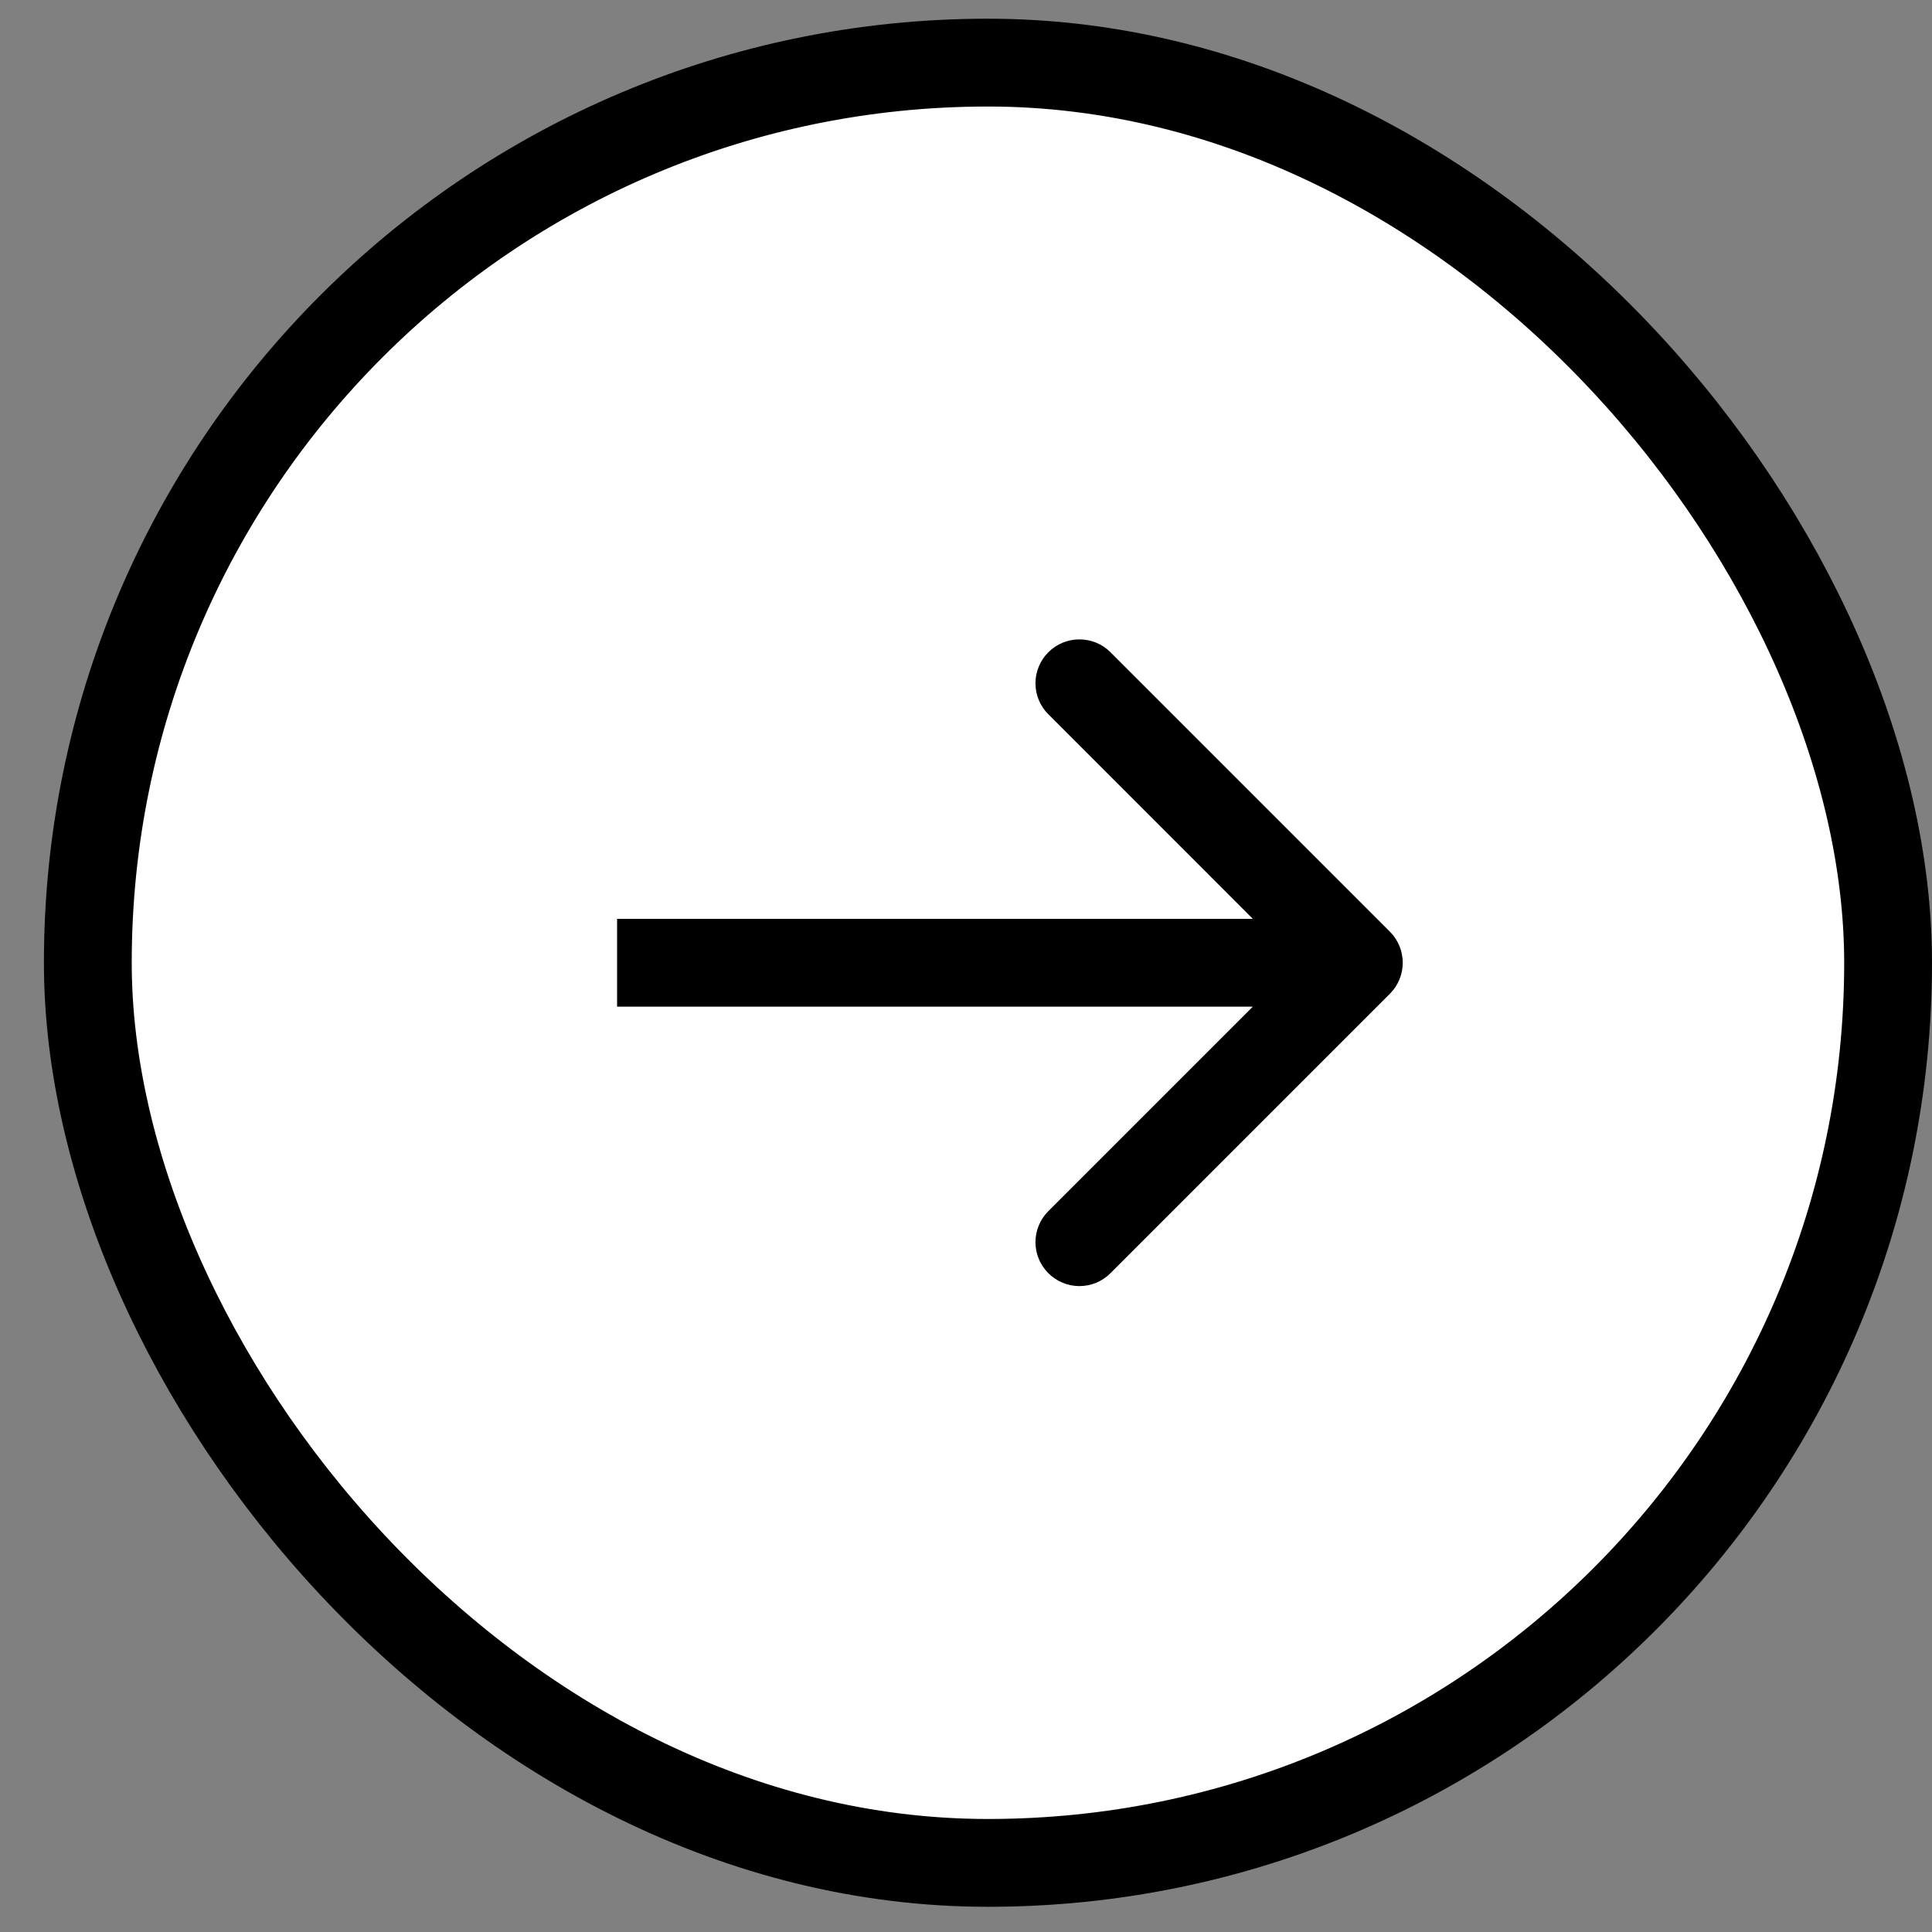
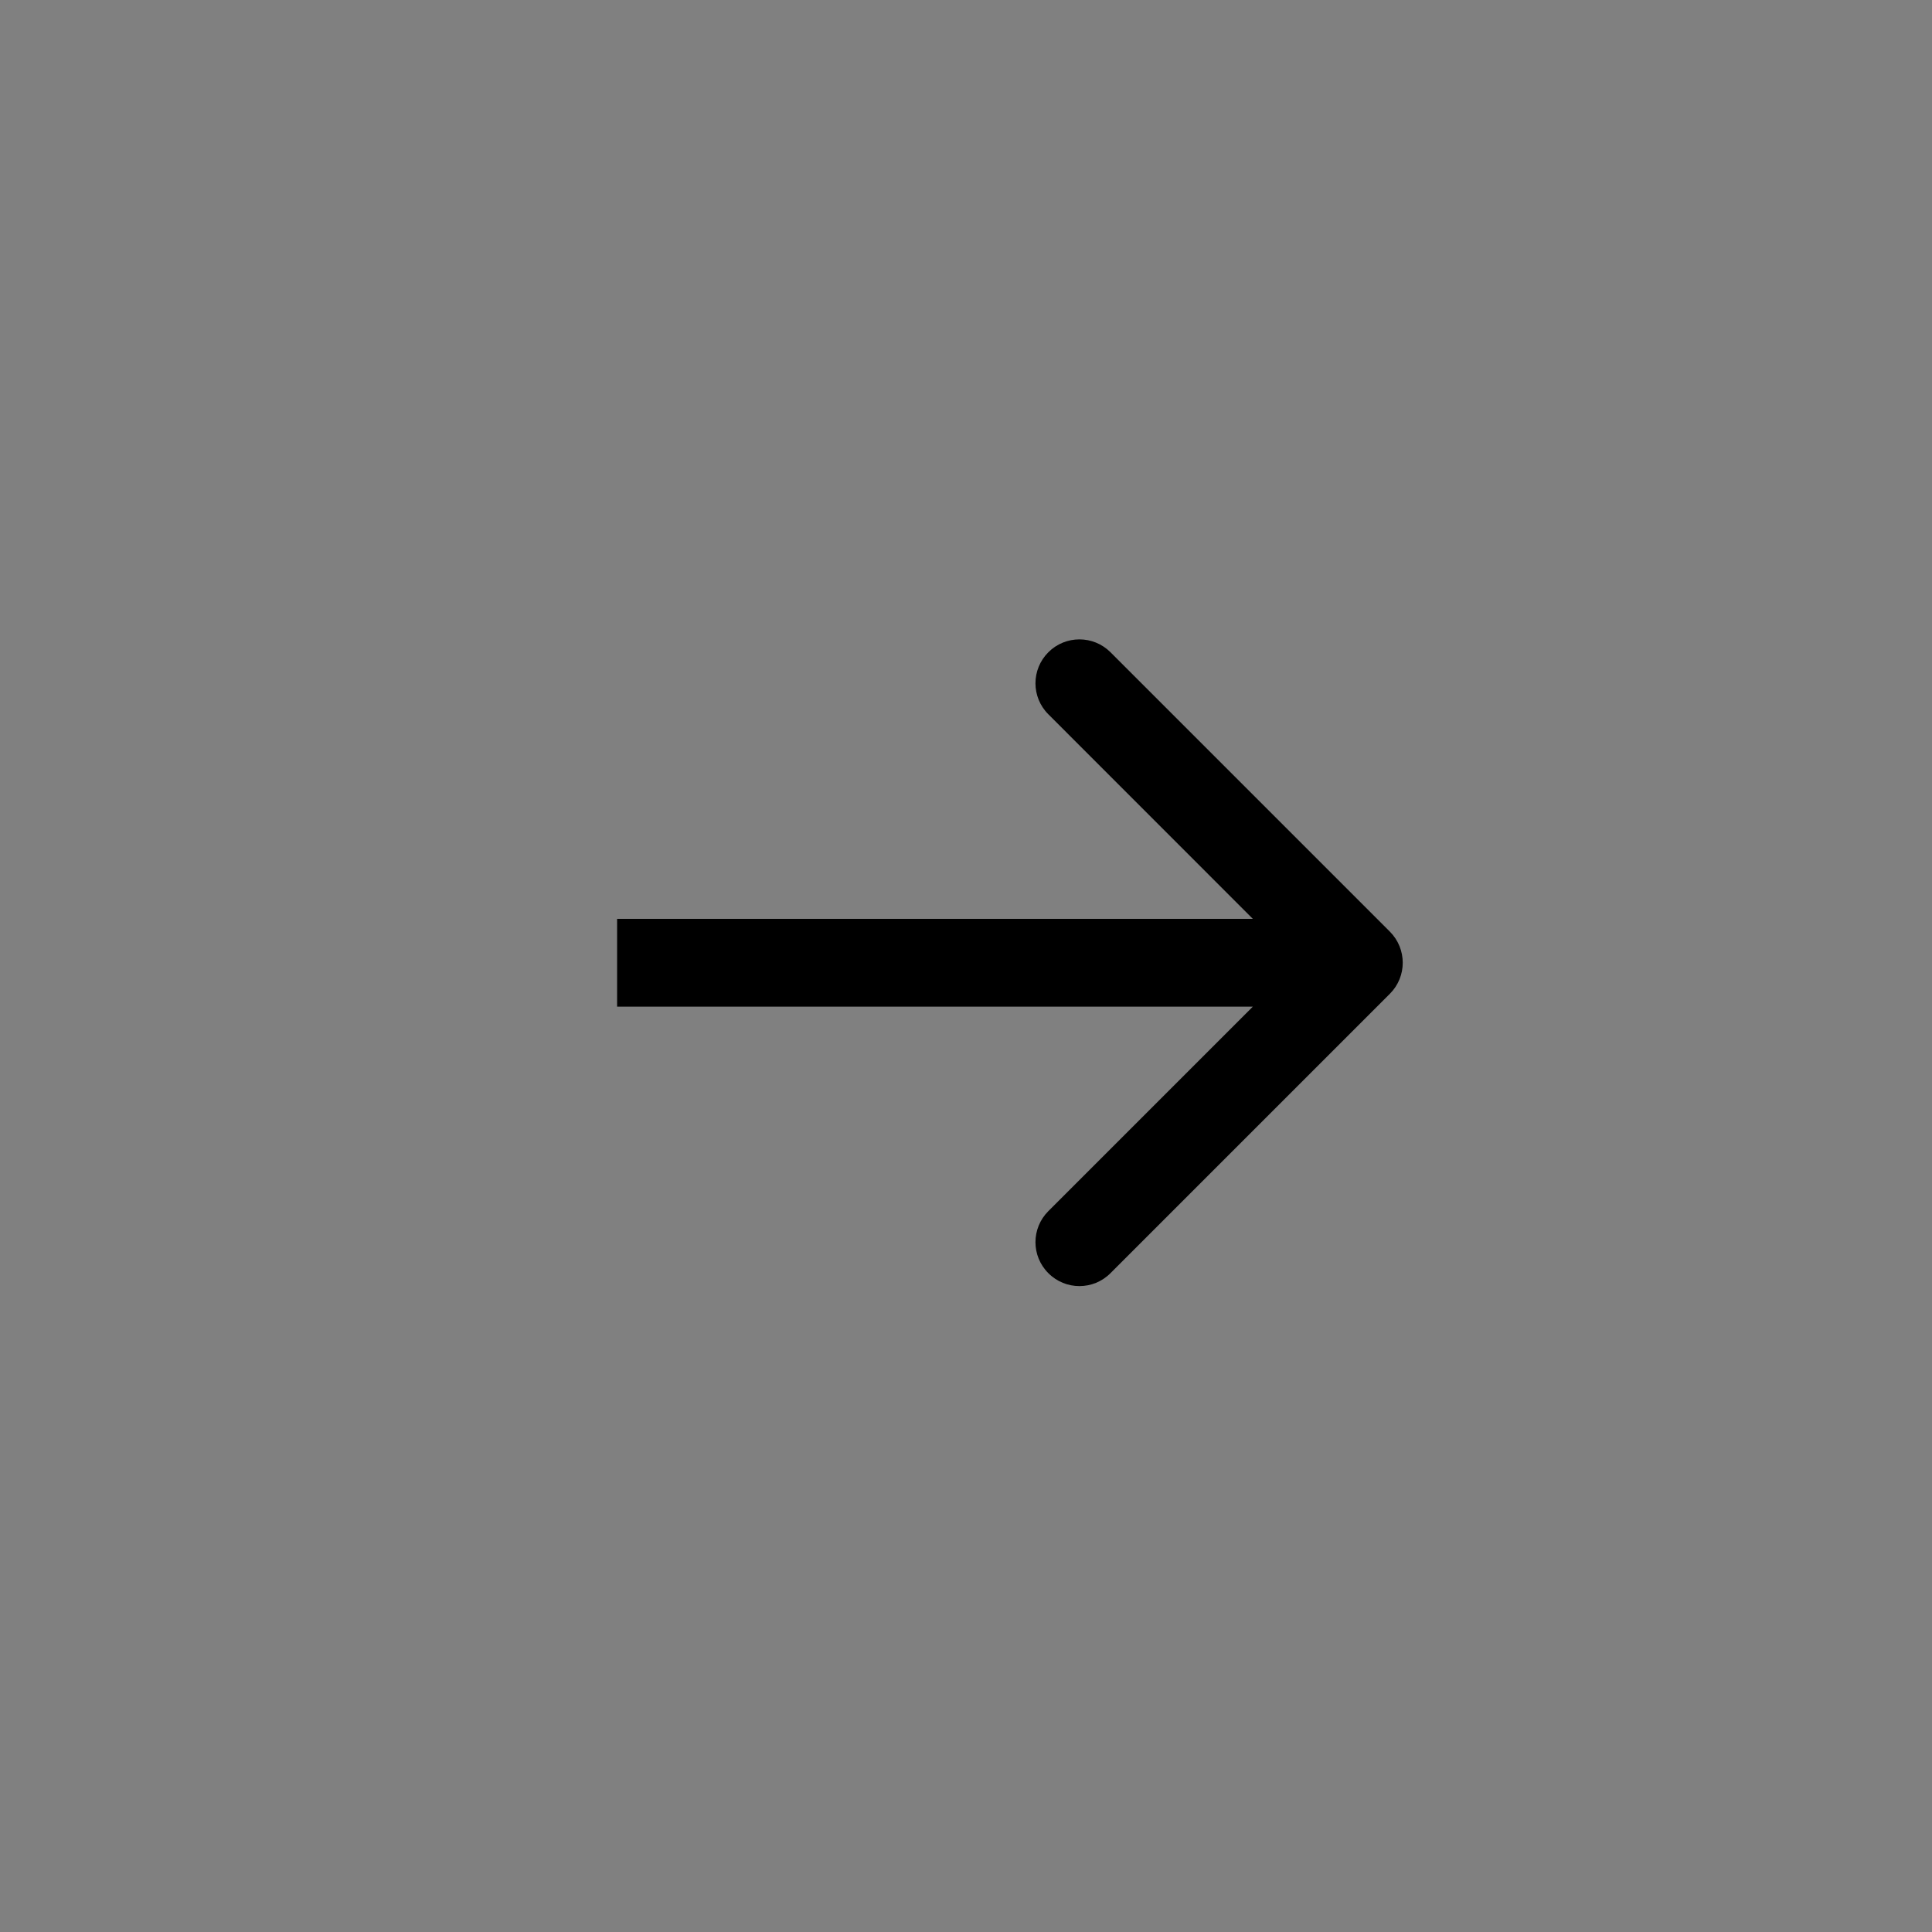
<svg xmlns="http://www.w3.org/2000/svg" width="22" height="22" viewBox="0 0 22 22" fill="none">
  <rect x="0" y="0" width="22" height="22" fill="#808080" stroke="none" />
-   <rect x="1" y="0.713" width="20.5" height="20.5" rx="10.25" fill="white" />
-   <rect x="1" y="0.713" width="20.5" height="20.5" rx="10.25" stroke="black" />
  <path d="M15.827 11.316C16.022 11.121 16.022 10.805 15.827 10.609L12.645 7.427C12.45 7.232 12.133 7.232 11.938 7.427C11.742 7.623 11.742 7.939 11.938 8.134L14.766 10.963L11.938 13.791C11.742 13.987 11.742 14.303 11.938 14.498C12.133 14.694 12.45 14.694 12.645 14.498L15.827 11.316ZM7.027 10.963L7.027 11.463L15.473 11.463L15.473 10.963L15.473 10.463L7.027 10.463L7.027 10.963Z" fill="black" />
</svg>